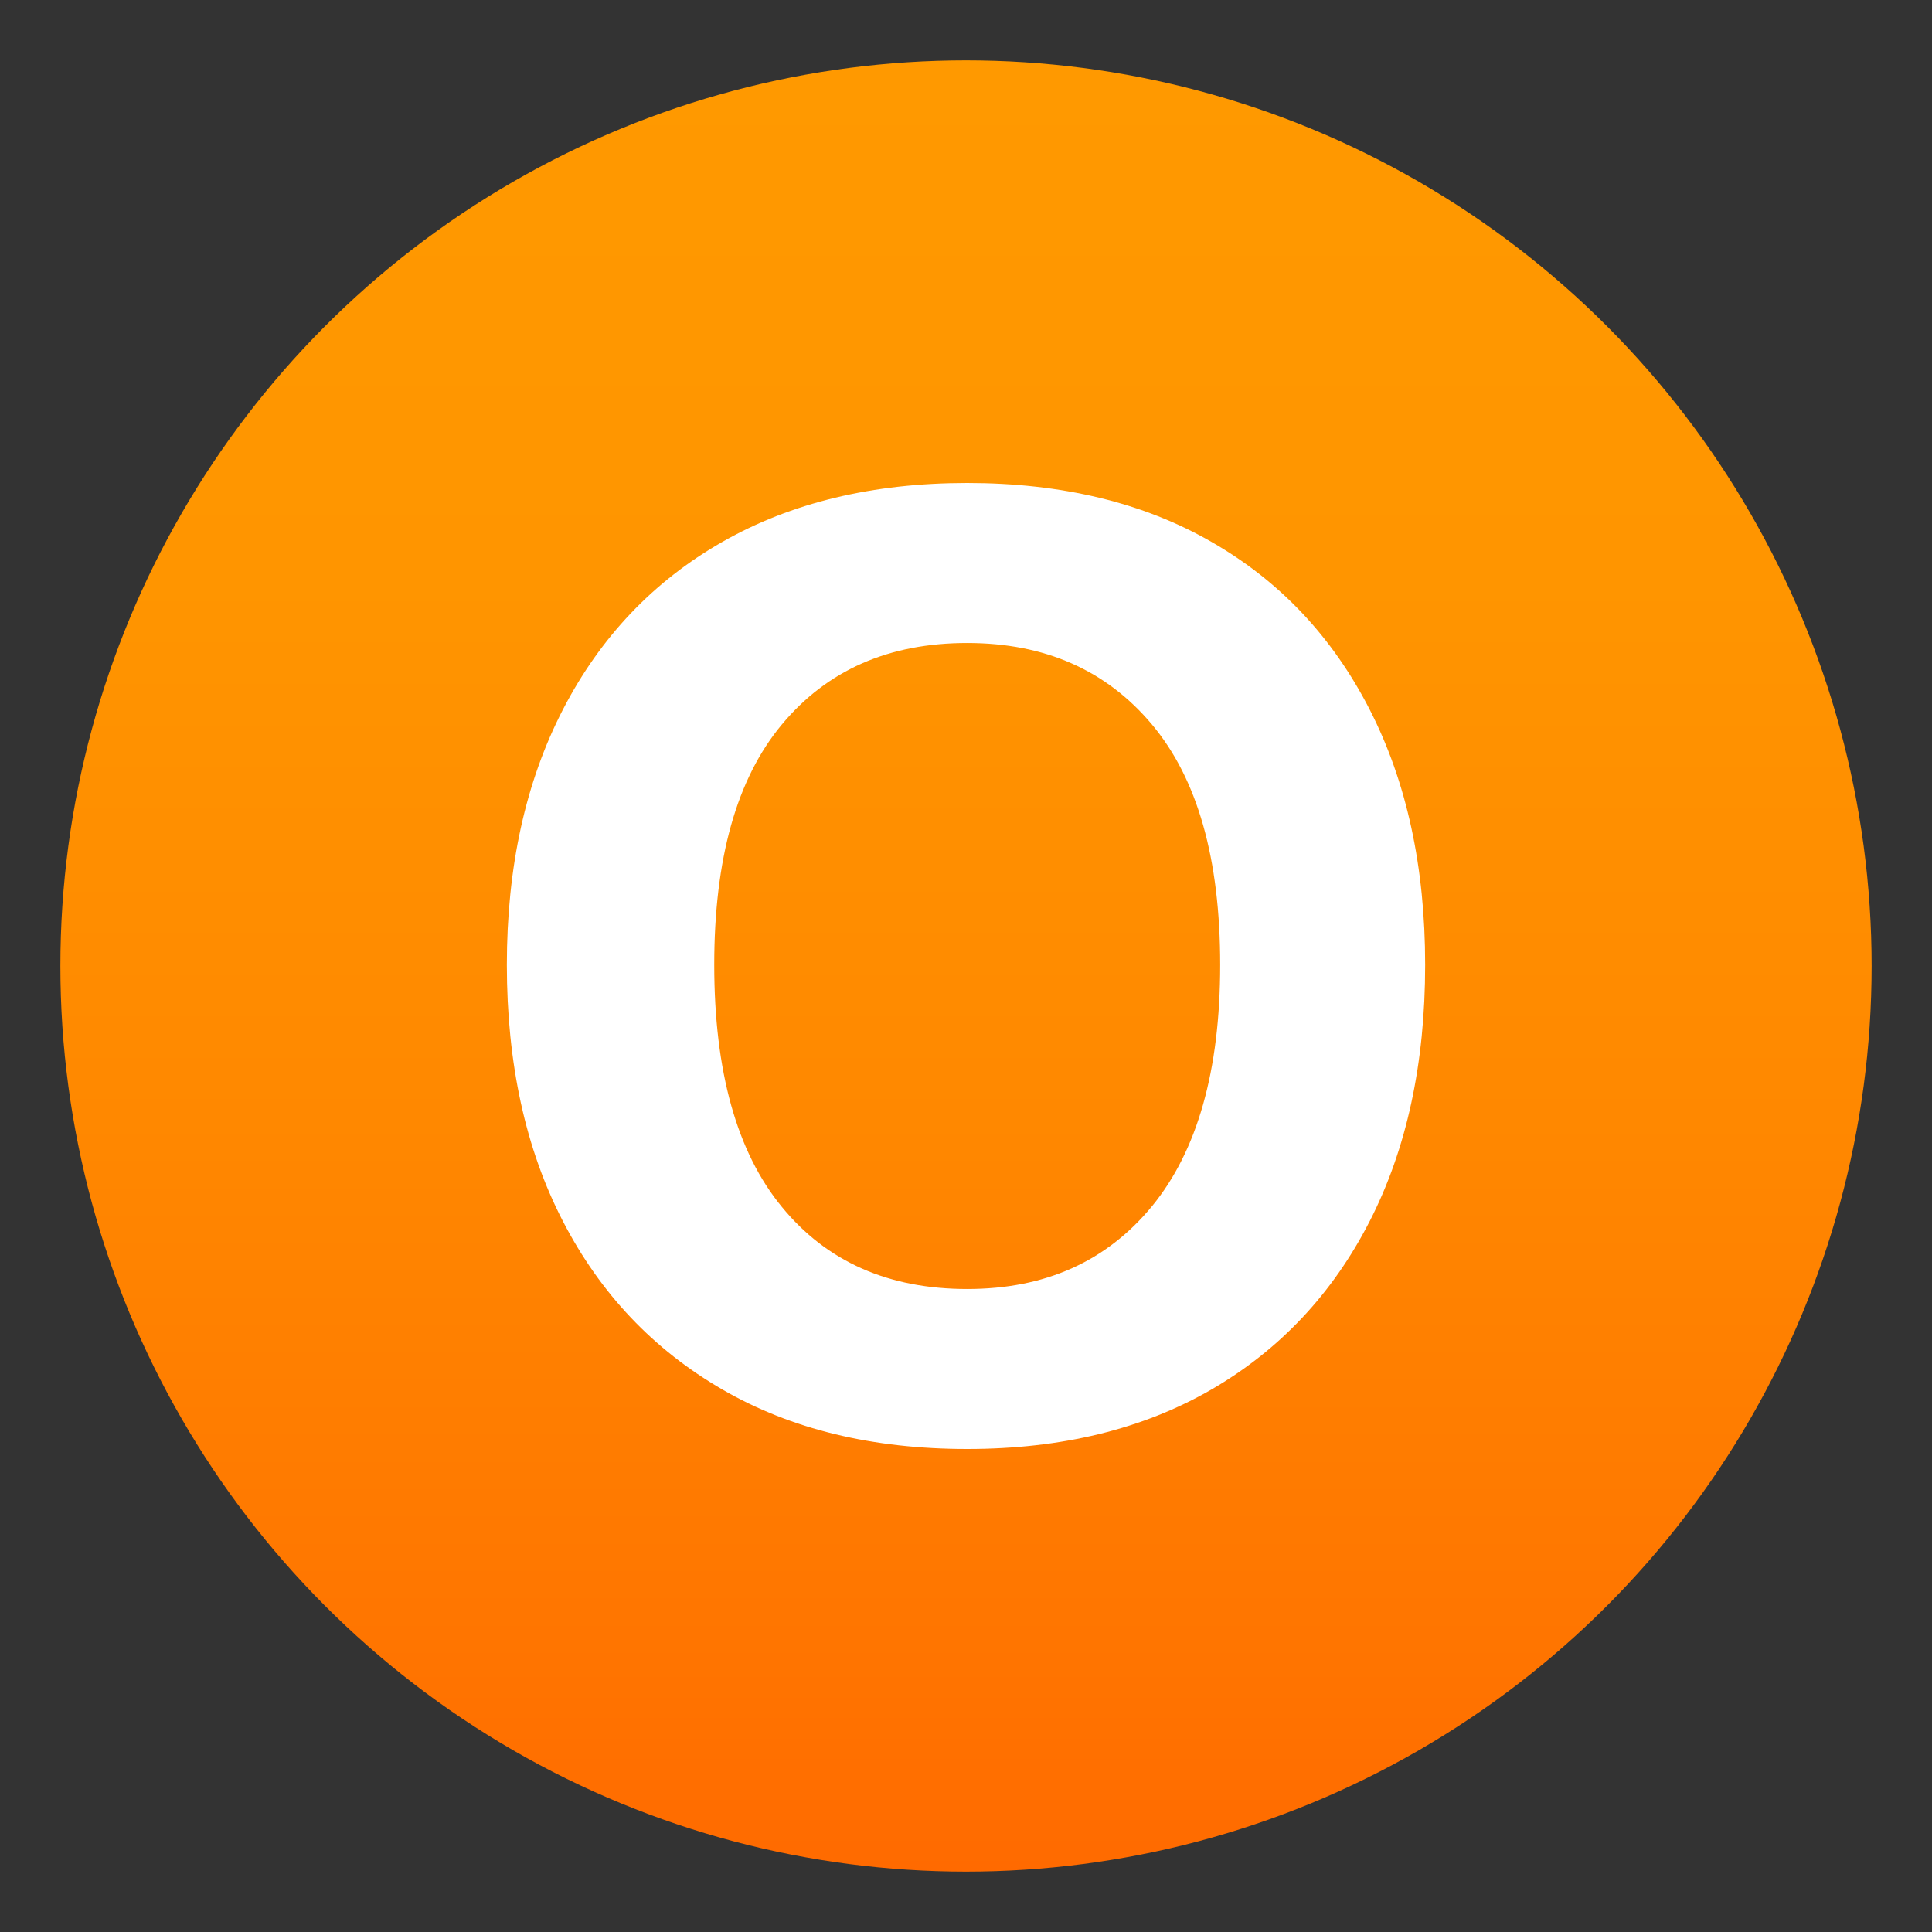
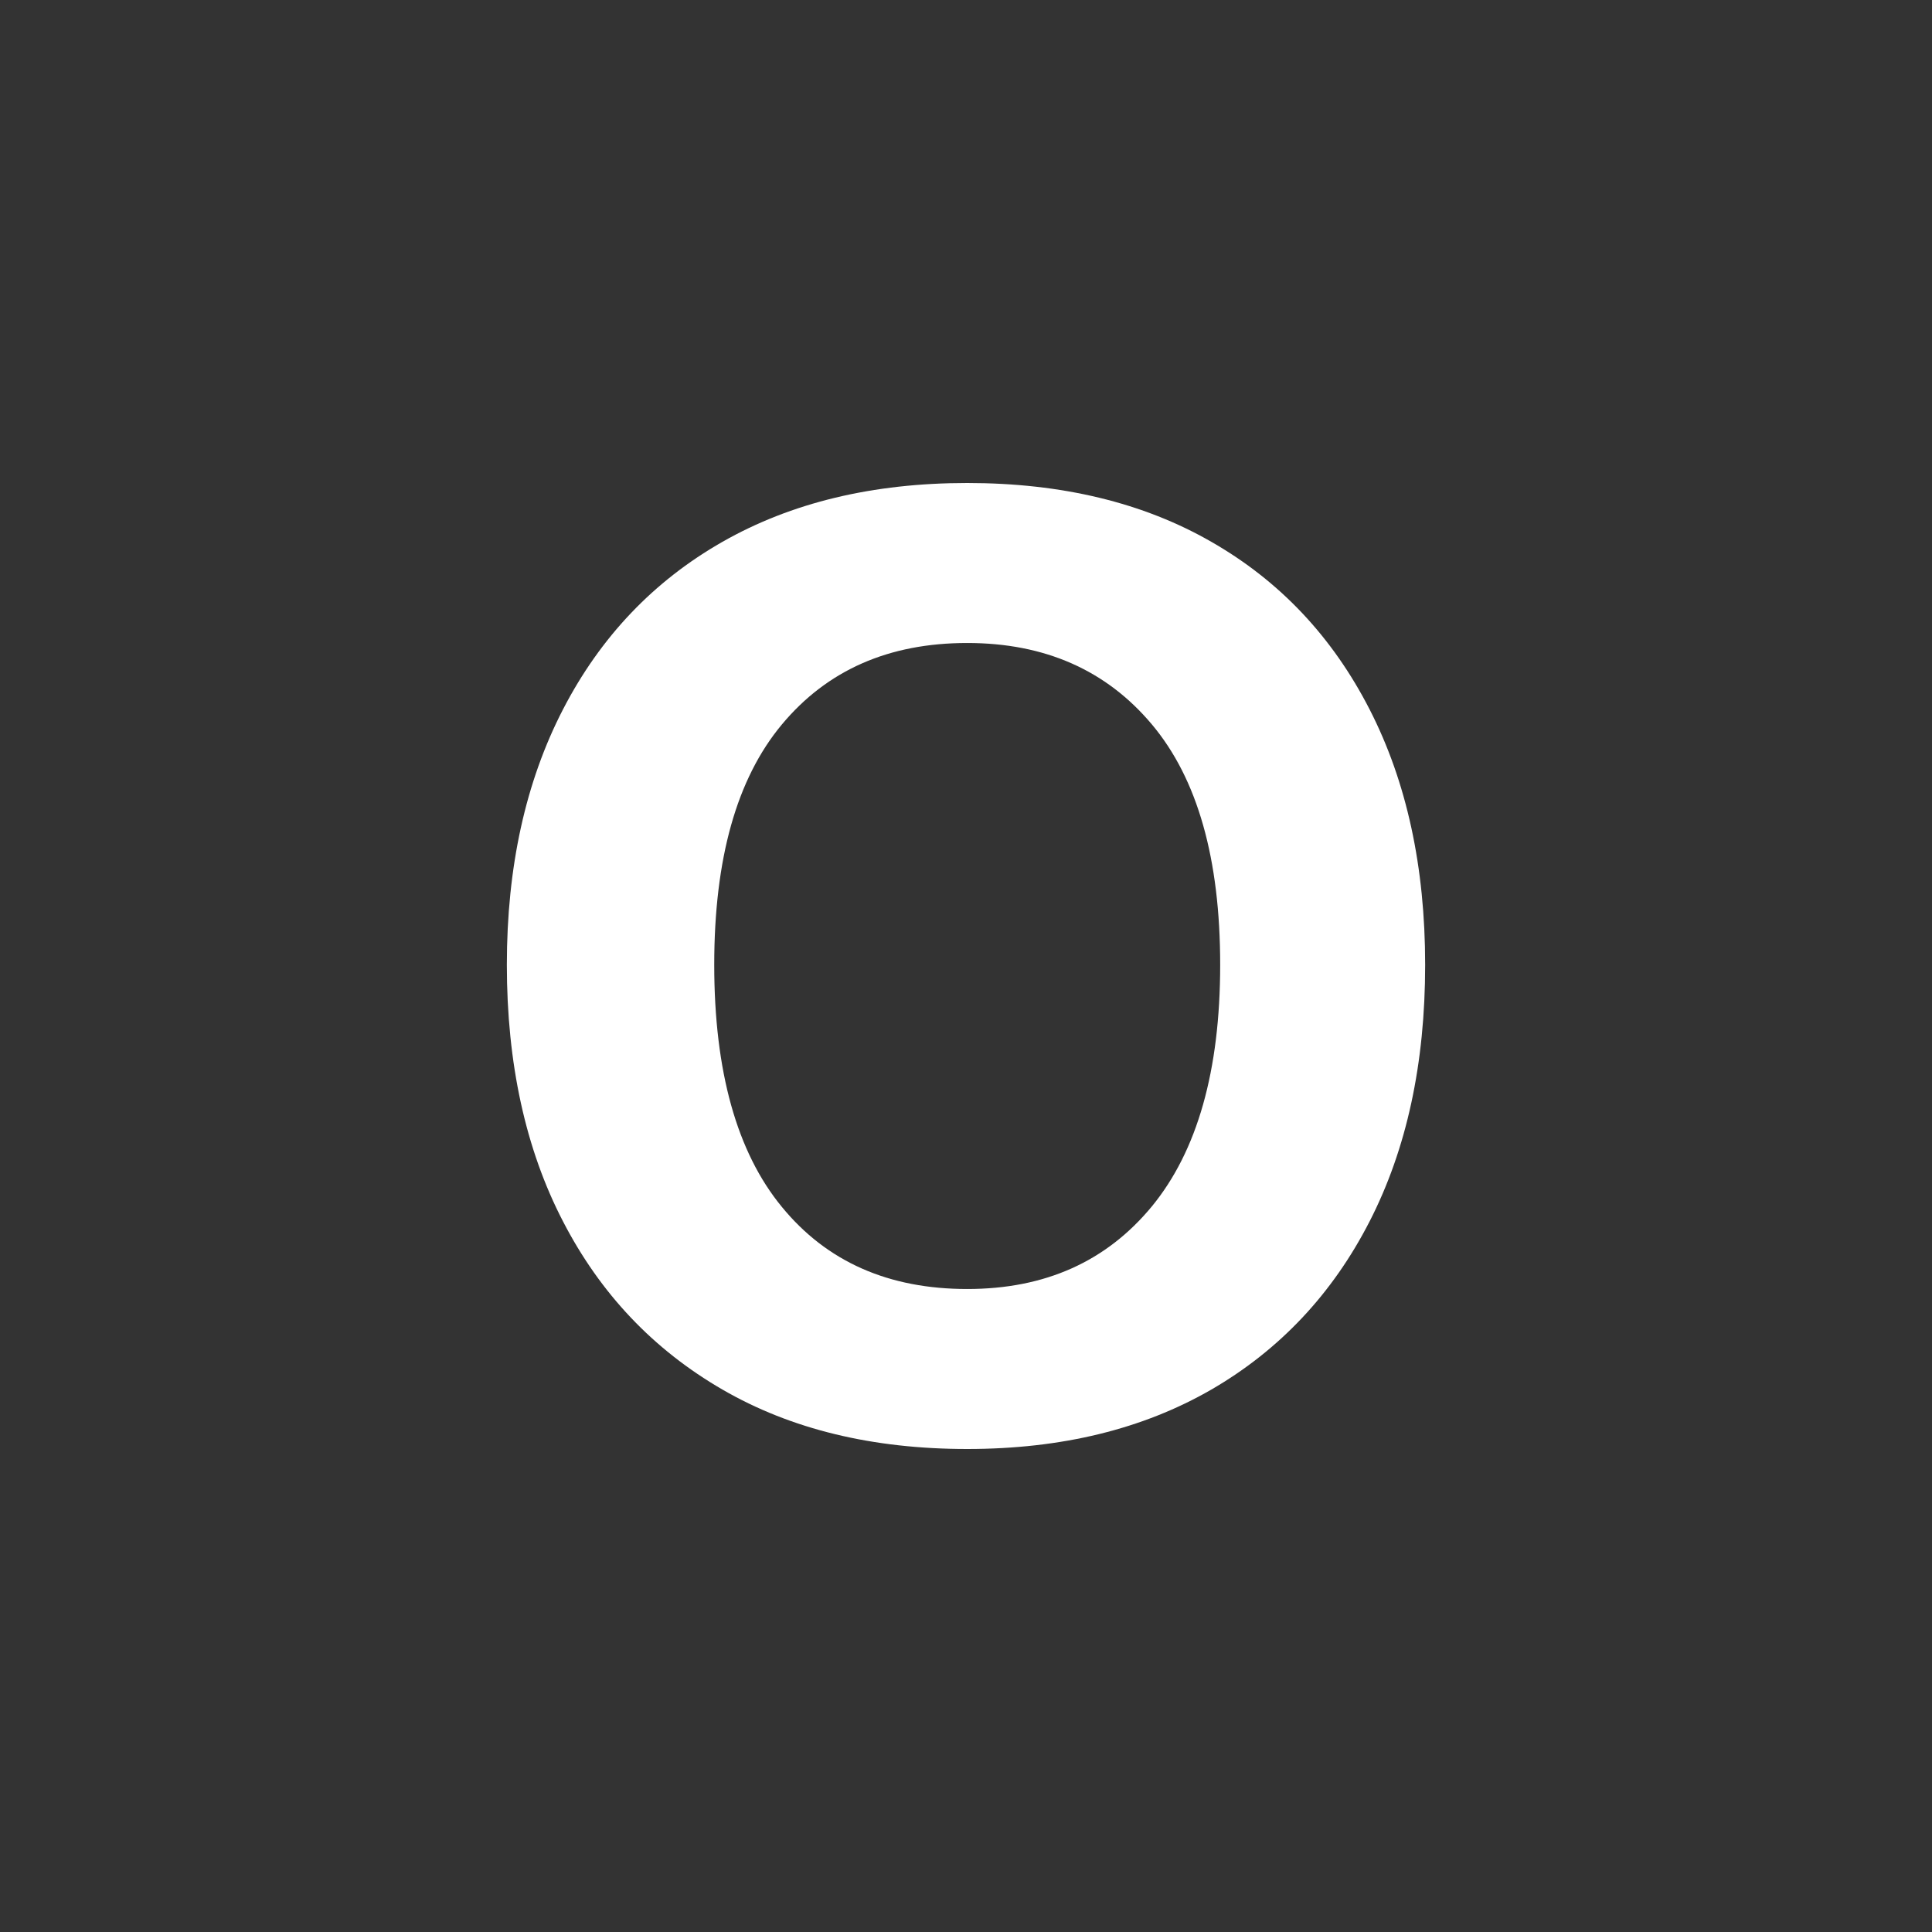
<svg xmlns="http://www.w3.org/2000/svg" version="1.1" id="Layer_1" x="0px" y="0px" width="64px" height="64px" viewBox="0 0 64 64" style="enable-background:new 0 0 64 64;" xml:space="preserve">
  <rect x="0" y="0" width="64" height="64" fill="#333333" stroke="none" />
  <linearGradient id="SVGID_1_" gradientUnits="userSpaceOnUse" x1="32" y1="2" x2="32" y2="62">
    <stop offset="0" style="stop-color:#FF9900" />
    <stop offset="0.287" style="stop-color:#FF9500" />
    <stop offset="0.585" style="stop-color:#FF8800" />
    <stop offset="0.887" style="stop-color:#FF7400" />
    <stop offset="1" style="stop-color:#FF6A00" />
  </linearGradient>
-   <circle fill="url(#SVGID_1_)" cx="32" cy="32" r="30" />
-   <path fill="#FFFFFF" d="M40.13,17.95c-2.26-1.3-4.96-1.95-8.09-1.95c-3.13,0-5.83,0.65-8.11,1.95c-2.28,1.3-4.04,3.15-5.28,5.55  c-1.24,2.4-1.86,5.22-1.86,8.46c0,3.27,0.62,6.11,1.86,8.5c1.24,2.4,3,4.25,5.28,5.57c2.28,1.32,4.98,1.97,8.11,1.97  c3.13,0,5.82-0.66,8.09-1.97c2.26-1.31,4.01-3.17,5.24-5.57c1.23-2.4,1.84-5.23,1.84-8.5c0-3.24-0.61-6.06-1.84-8.46  S42.4,19.25,40.13,17.95z M38.16,39.96c-1.51,1.83-3.54,2.74-6.12,2.74c-2.6,0-4.65-0.9-6.14-2.72c-1.49-1.81-2.24-4.49-2.24-8.02  c0-3.51,0.74-6.16,2.24-7.96s3.54-2.7,6.14-2.7c2.57,0,4.61,0.9,6.12,2.7s2.26,4.45,2.26,7.96S39.66,38.13,38.16,39.96z" />
+   <path fill="#FFFFFF" d="M40.13,17.95c-2.26-1.3-4.96-1.95-8.09-1.95c-3.13,0-5.83,0.65-8.11,1.95c-2.28,1.3-4.04,3.15-5.28,5.55  c-1.24,2.4-1.86,5.22-1.86,8.46c0,3.27,0.62,6.11,1.86,8.5c1.24,2.4,3,4.25,5.28,5.57c2.28,1.32,4.98,1.97,8.11,1.97  c3.13,0,5.82-0.66,8.09-1.97c2.26-1.31,4.01-3.17,5.24-5.57c1.23-2.4,1.84-5.23,1.84-8.5c0-3.24-0.61-6.06-1.84-8.46  S42.4,19.25,40.13,17.95z M38.16,39.96c-1.51,1.83-3.54,2.74-6.12,2.74c-2.6,0-4.65-0.9-6.14-2.72c-1.49-1.81-2.24-4.49-2.24-8.02  c0-3.51,0.74-6.16,2.24-7.96s3.54-2.7,6.14-2.7c2.57,0,4.61,0.9,6.12,2.7s2.26,4.45,2.26,7.96S39.66,38.13,38.16,39.96" />
</svg>